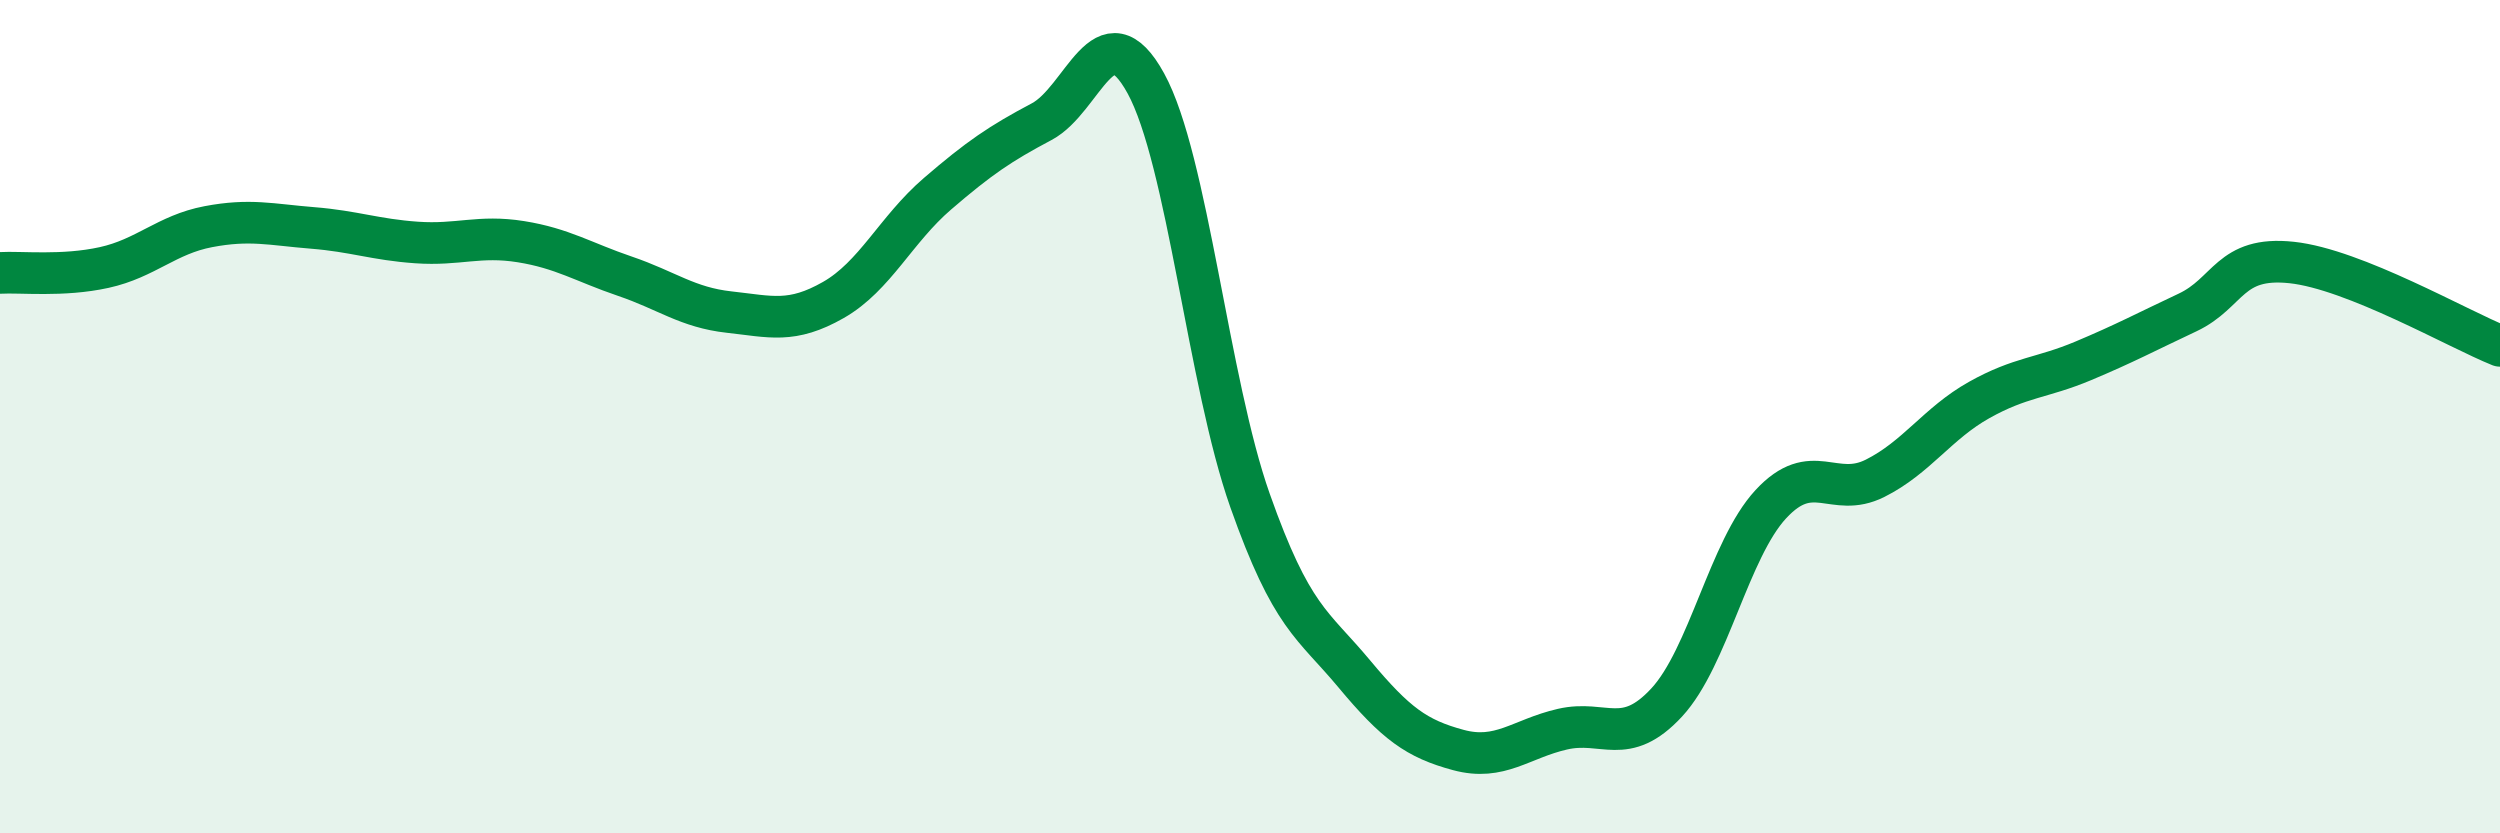
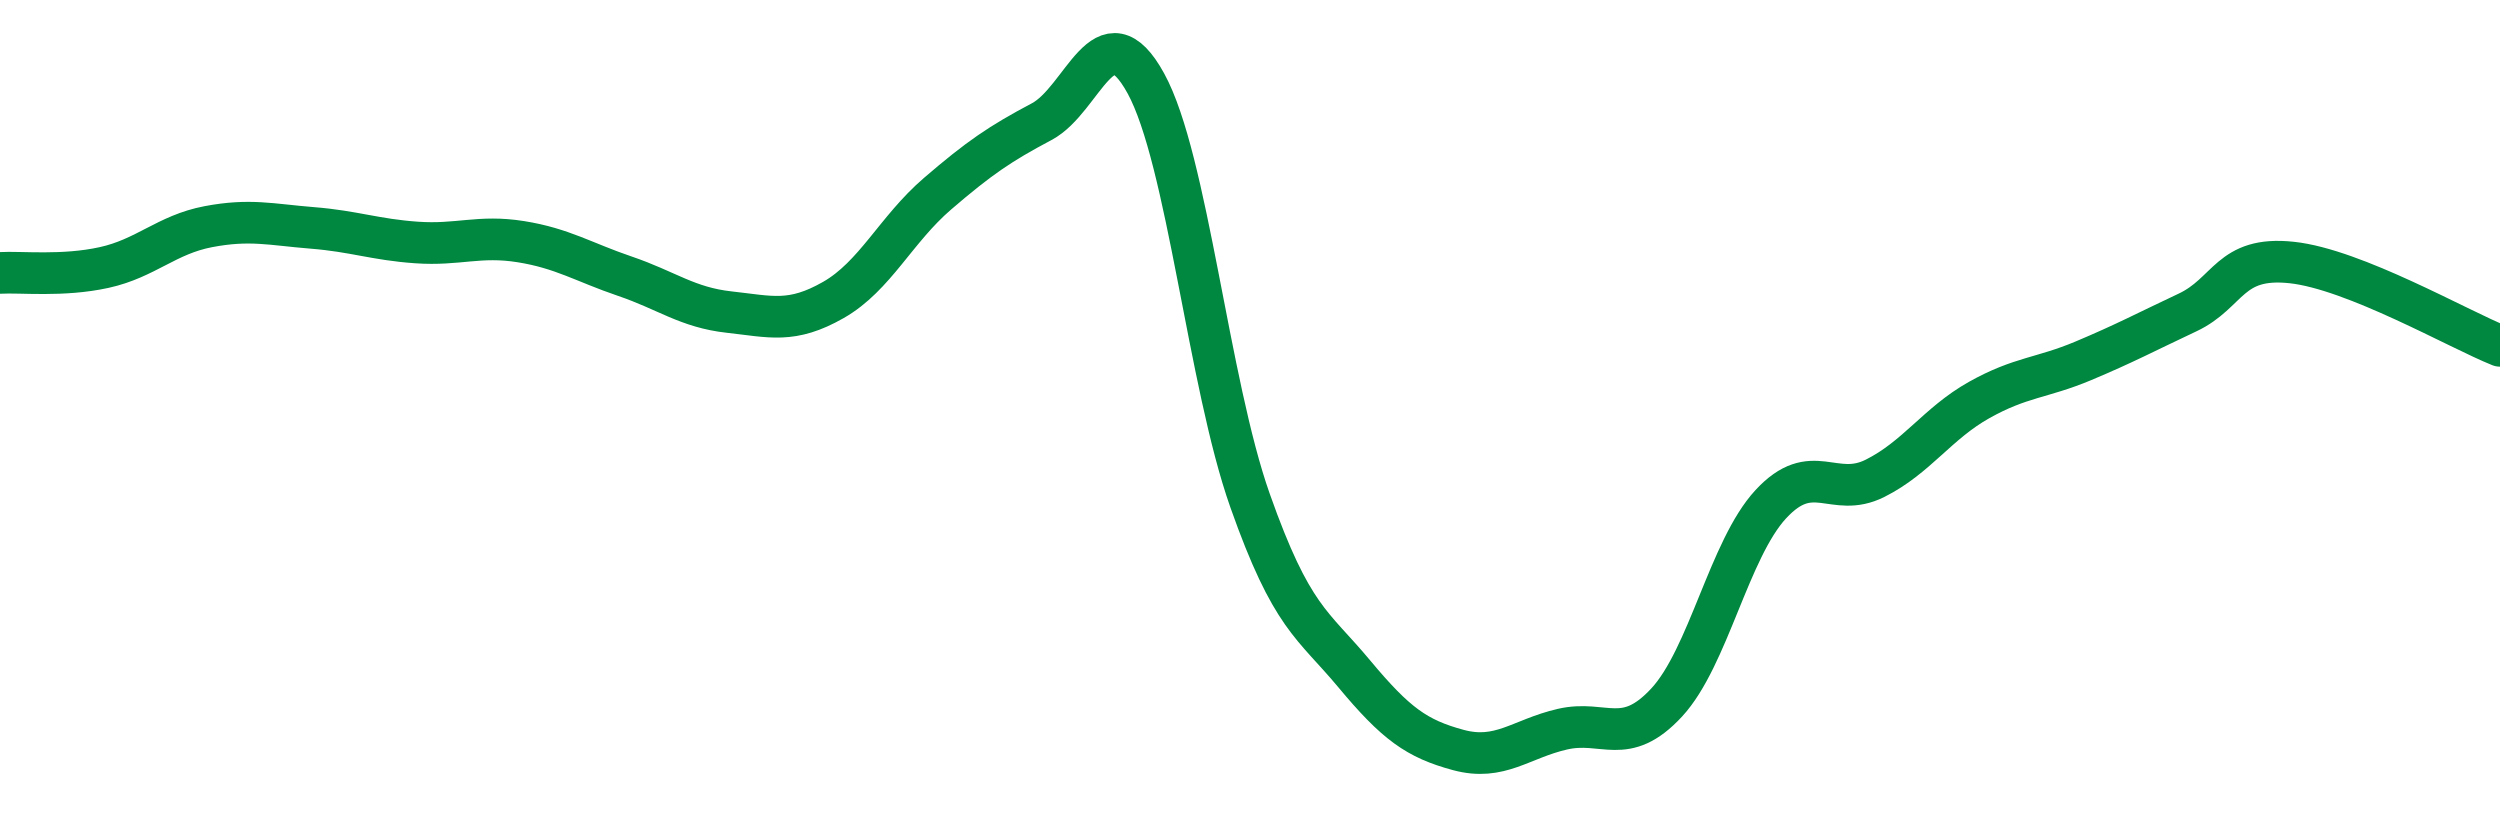
<svg xmlns="http://www.w3.org/2000/svg" width="60" height="20" viewBox="0 0 60 20">
-   <path d="M 0,6.55 C 0.5,6.52 1.5,6.64 2.5,6.42 C 3.5,6.2 4,5.63 5,5.44 C 6,5.25 6.5,5.39 7.5,5.47 C 8.5,5.55 9,5.75 10,5.82 C 11,5.89 11.5,5.64 12.5,5.8 C 13.5,5.96 14,6.29 15,6.63 C 16,6.97 16.5,7.38 17.5,7.49 C 18.5,7.6 19,7.77 20,7.2 C 21,6.63 21.5,5.51 22.5,4.65 C 23.5,3.79 24,3.45 25,2.92 C 26,2.39 26.5,0.18 27.5,2 C 28.5,3.82 29,9.18 30,12.01 C 31,14.84 31.5,14.97 32.5,16.17 C 33.5,17.37 34,17.73 35,18 C 36,18.27 36.5,17.73 37.5,17.5 C 38.5,17.27 39,17.94 40,16.86 C 41,15.78 41.5,13.18 42.5,12.1 C 43.5,11.02 44,11.98 45,11.48 C 46,10.98 46.5,10.16 47.5,9.6 C 48.5,9.04 49,9.08 50,8.66 C 51,8.24 51.5,7.97 52.5,7.5 C 53.5,7.03 53.5,6.14 55,6.3 C 56.5,6.46 59,7.9 60,8.3L60 20L0 20Z" fill="#008740" opacity="0.1" stroke-linecap="round" stroke-linejoin="round" />
  <path d="M 0,6.55 C 0.5,6.52 1.5,6.64 2.5,6.42 C 3.5,6.2 4,5.63 5,5.44 C 6,5.25 6.5,5.39 7.5,5.47 C 8.5,5.55 9,5.75 10,5.82 C 11,5.89 11.5,5.64 12.5,5.8 C 13.5,5.96 14,6.29 15,6.63 C 16,6.97 16.5,7.38 17.5,7.49 C 18.5,7.6 19,7.77 20,7.2 C 21,6.63 21.5,5.51 22.5,4.65 C 23.5,3.79 24,3.45 25,2.92 C 26,2.39 26.5,0.18 27.5,2 C 28.5,3.82 29,9.18 30,12.01 C 31,14.84 31.5,14.97 32.5,16.17 C 33.5,17.37 34,17.73 35,18 C 36,18.27 36.5,17.73 37.5,17.5 C 38.5,17.27 39,17.94 40,16.86 C 41,15.78 41.5,13.18 42.5,12.1 C 43.5,11.02 44,11.98 45,11.48 C 46,10.98 46.5,10.16 47.5,9.6 C 48.5,9.04 49,9.08 50,8.66 C 51,8.24 51.5,7.97 52.5,7.5 C 53.5,7.03 53.5,6.14 55,6.3 C 56.5,6.46 59,7.9 60,8.3" stroke="#008740" stroke-width="1" fill="none" stroke-linecap="round" stroke-linejoin="round" />
</svg>